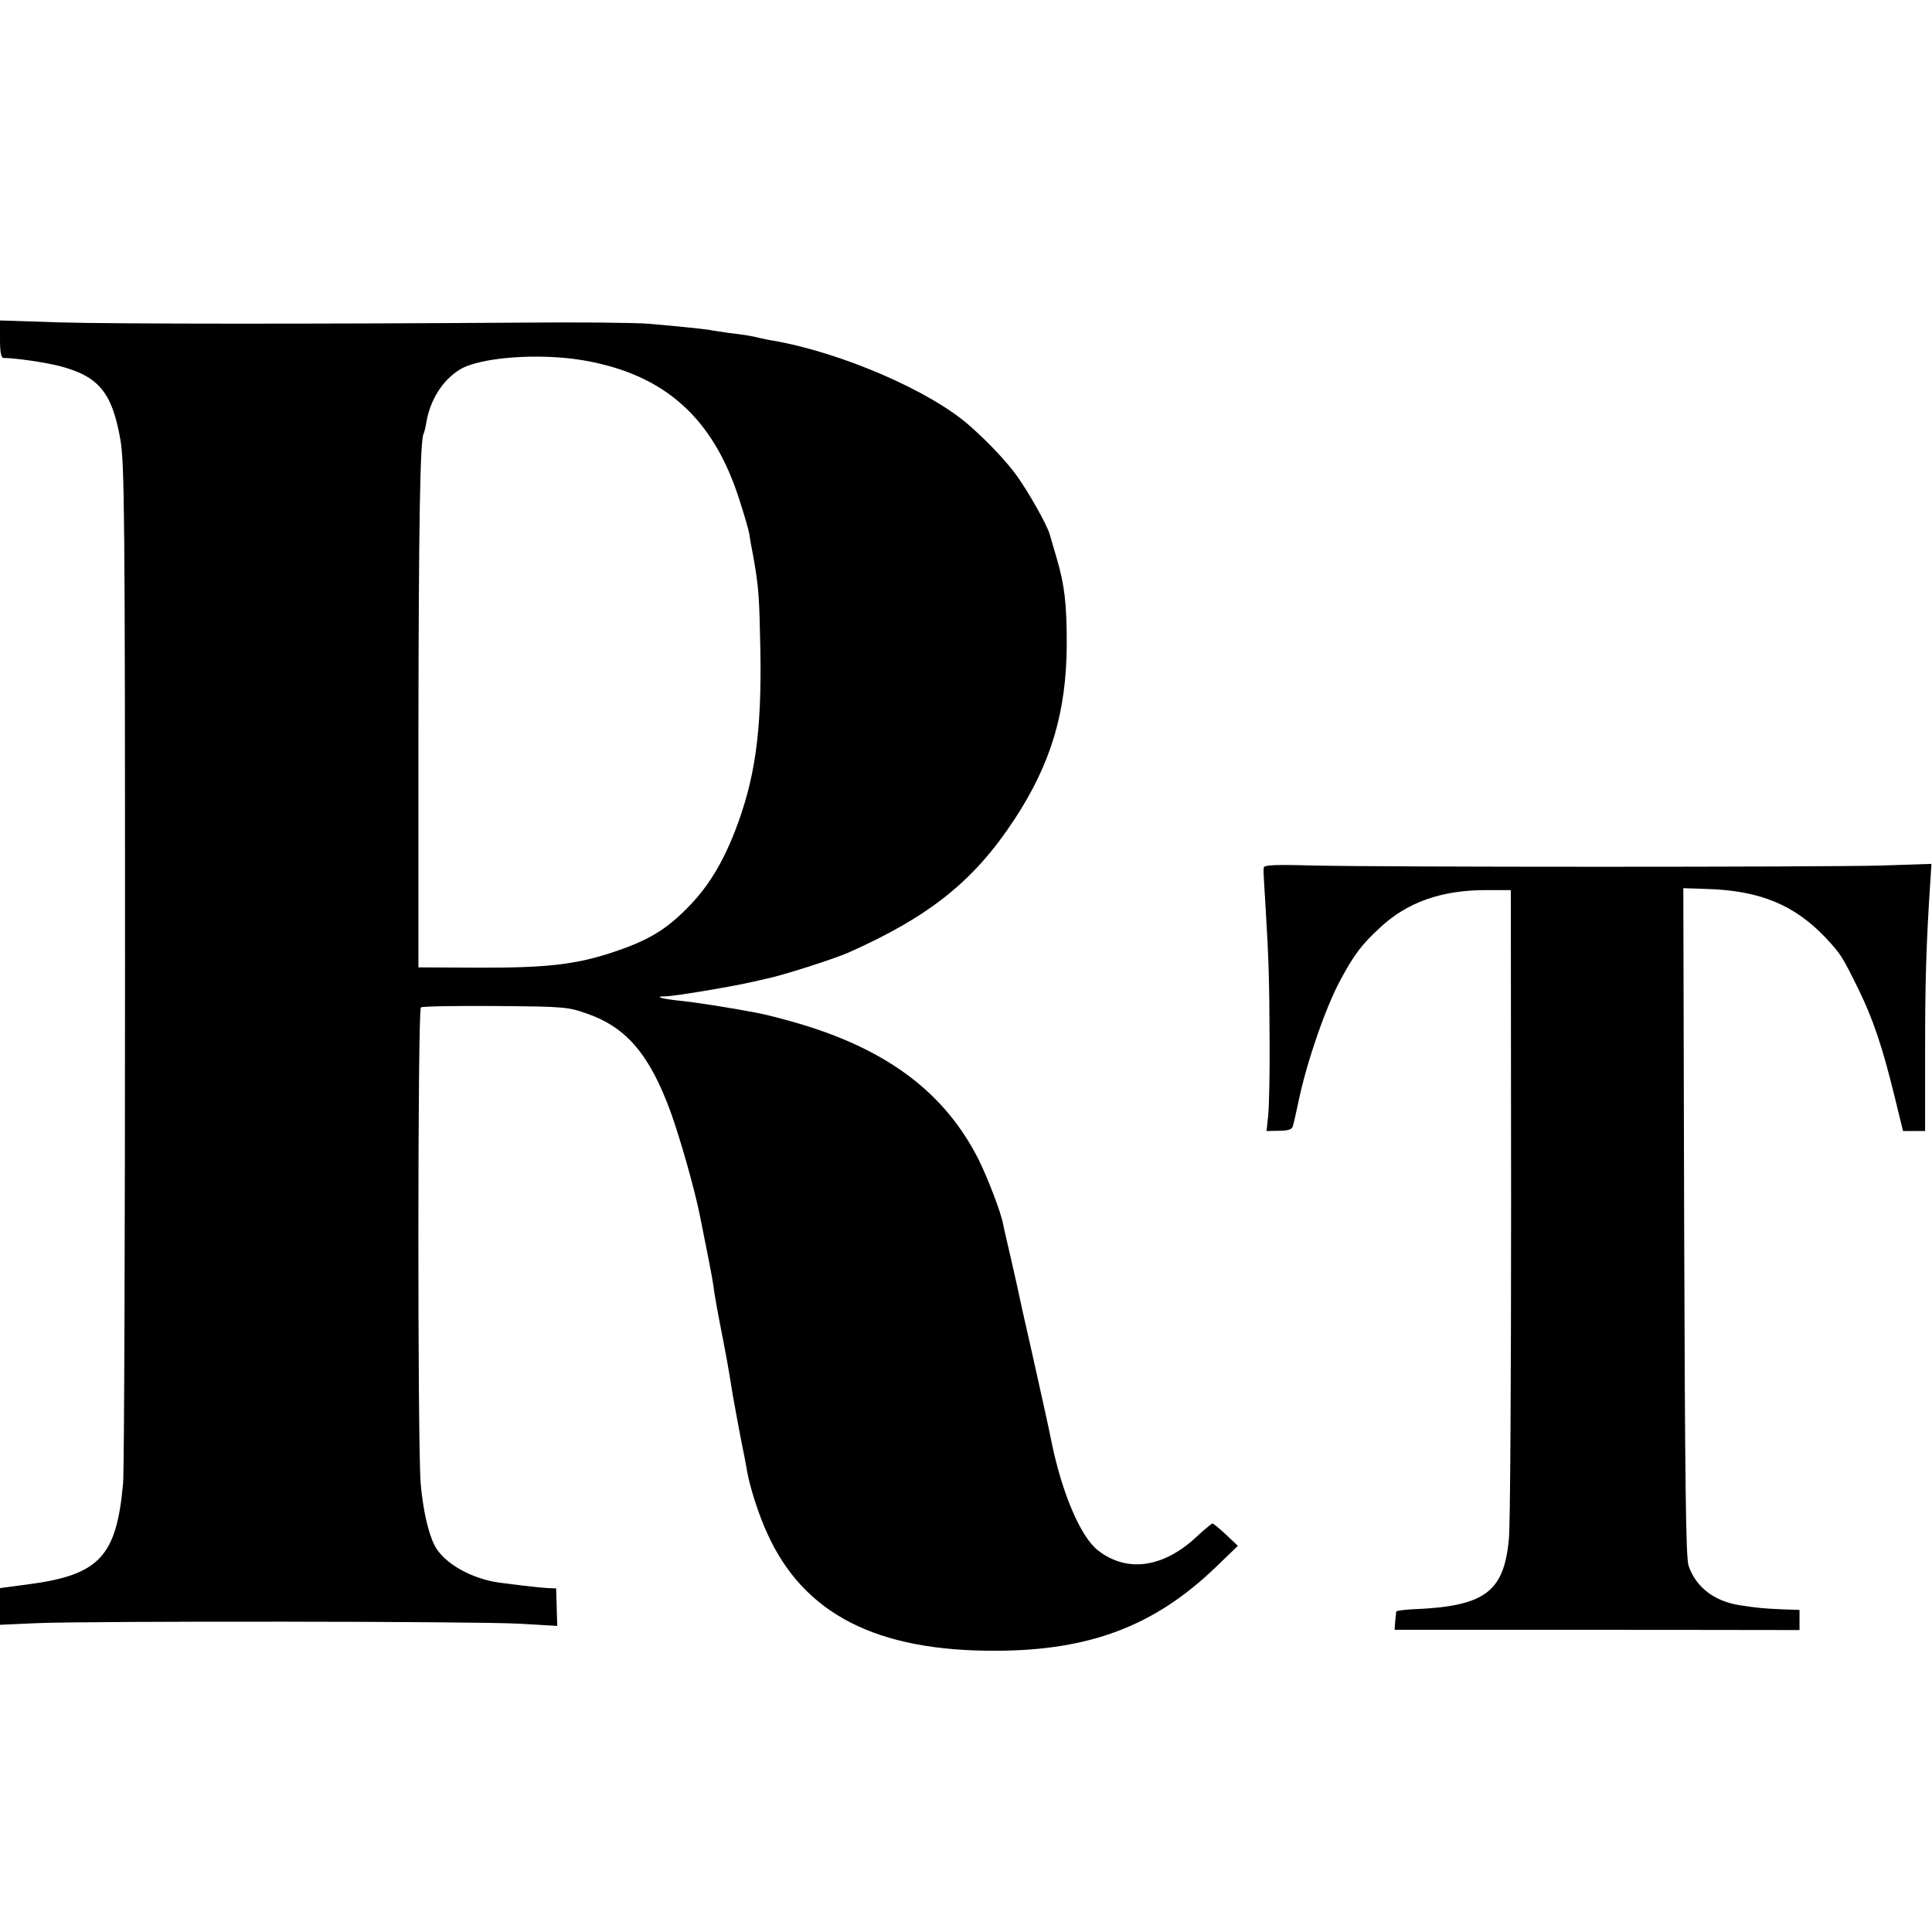
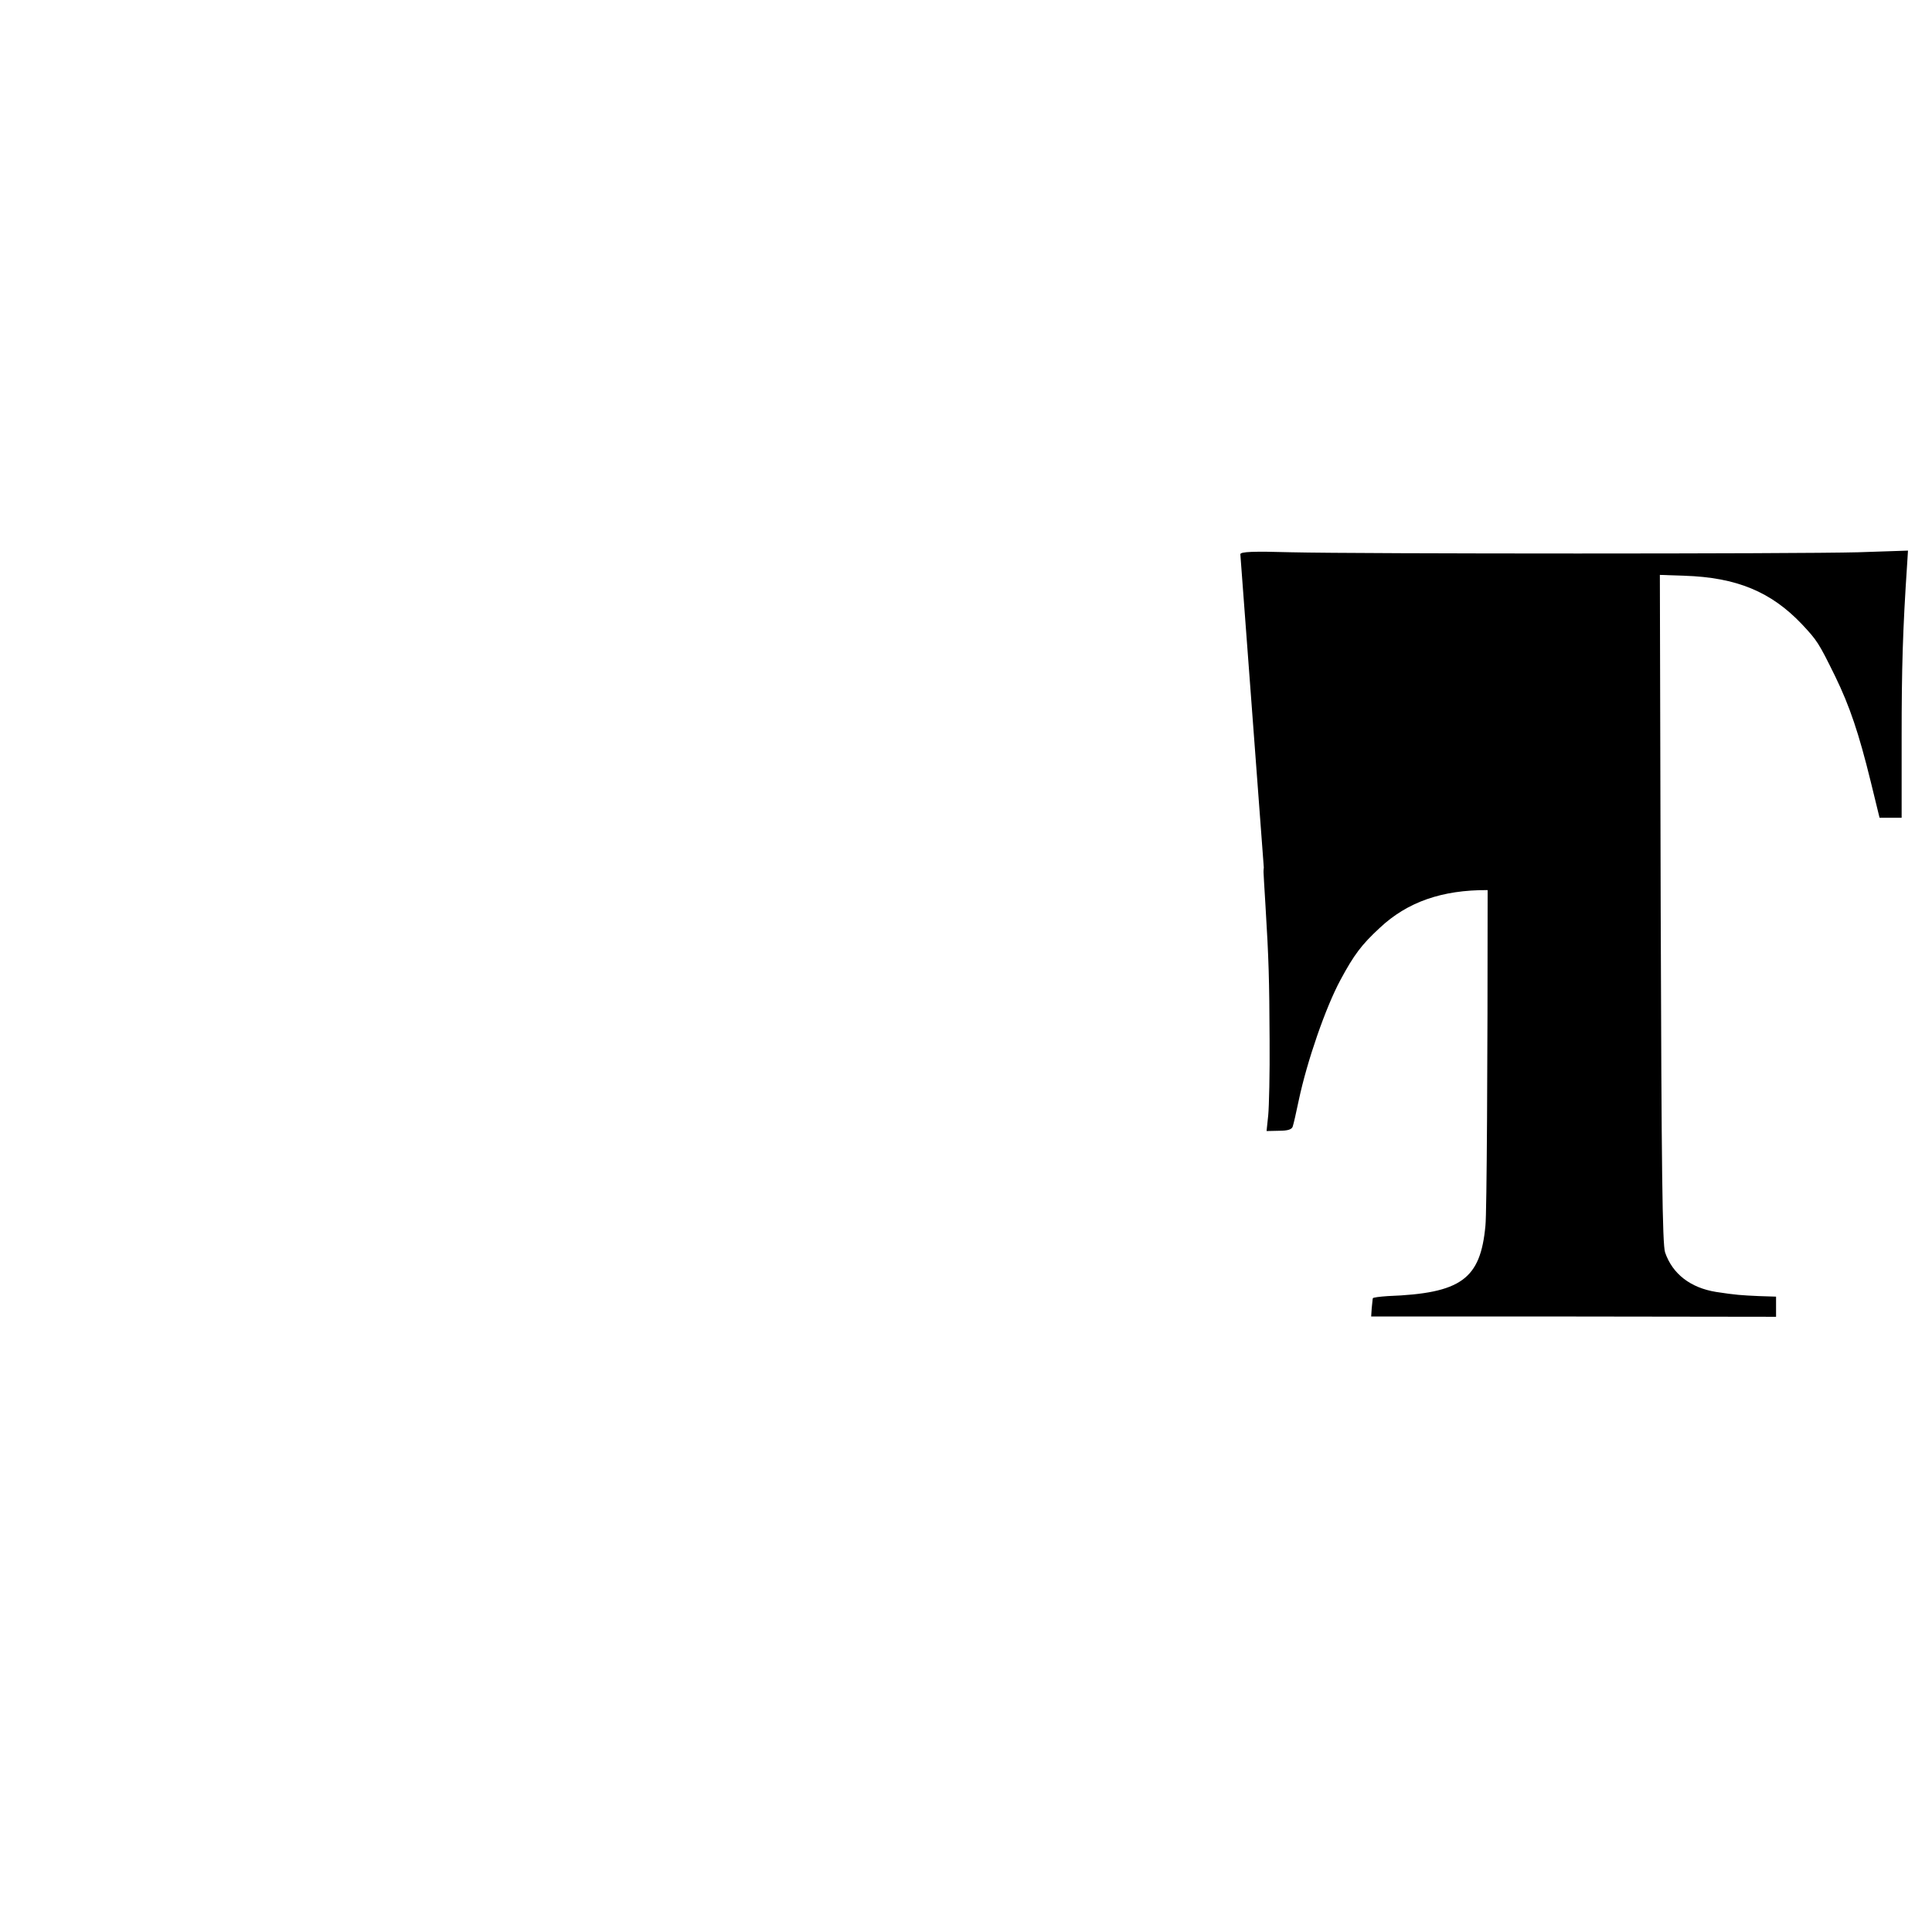
<svg xmlns="http://www.w3.org/2000/svg" version="1.0" width="700pt" height="700pt" viewBox="0 0 700 700" preserveAspectRatio="xMidYMid meet">
  <g transform="translate(0,700) scale(0.1,-0.1)" fill="#000000" stroke="none">
-     <path d="M0 5771 c0 -47 4 -68 13 -68 42 0 151 -16 202 -29 142 -37 191 -95 221 -266 15 -84 17 -268 17 -1898 0 -993 -3 -1840 -7 -1884 -24 -267 -86 -333 -348 -367 l-98 -13 0 -67 0 -66 132 6 c192 8 1588 7 1750 -2 l137 -8 -2 68 -2 68 -30 1 c-16 1 -57 5 -90 9 -33 4 -69 9 -80 10 -105 13 -207 71 -240 135 -24 46 -43 133 -51 227 -11 142 -11 1713 1 1723 6 4 127 6 270 5 251 -2 262 -3 333 -28 143 -50 227 -150 303 -359 35 -99 84 -270 105 -373 26 -129 46 -230 49 -255 3 -29 20 -120 35 -195 5 -27 12 -63 15 -80 3 -16 12 -70 20 -120 9 -49 22 -122 30 -162 8 -39 18 -89 21 -109 9 -56 42 -161 74 -230 132 -292 396 -427 829 -425 340 1 574 90 794 301 l82 79 -43 41 c-24 22 -45 40 -49 40 -3 0 -31 -23 -62 -52 -119 -109 -249 -126 -352 -46 -63 48 -131 207 -169 393 -12 61 -38 176 -79 360 -18 77 -34 151 -37 165 -3 14 -16 75 -30 135 -14 61 -28 120 -30 132 -8 42 -56 167 -89 233 -121 239 -327 395 -646 490 -53 16 -123 34 -155 40 -99 19 -226 39 -289 45 -62 7 -86 15 -44 15 29 0 233 34 304 50 28 6 57 13 66 15 55 11 242 71 294 94 294 131 455 260 601 483 132 201 188 389 189 633 0 150 -8 215 -36 311 -11 38 -23 78 -26 89 -11 36 -74 148 -118 210 -35 49 -101 120 -169 180 -141 127 -467 268 -716 311 -14 2 -36 7 -50 10 -28 7 -46 10 -111 18 -25 4 -57 8 -70 11 -29 4 -103 12 -219 22 -47 4 -258 6 -470 4 -730 -5 -1456 -5 -1667 1 l-213 7 0 -68z m2116 -77 c293 -51 469 -209 563 -505 17 -52 33 -107 36 -124 2 -16 9 -55 15 -85 19 -109 21 -138 25 -335 5 -299 -19 -468 -93 -659 -46 -117 -99 -203 -171 -275 -78 -80 -144 -119 -267 -160 -136 -46 -246 -58 -493 -57 l-215 1 0 845 c1 764 6 1069 19 1089 2 4 7 23 10 42 14 81 59 152 121 190 73 45 290 61 450 33z" />
-     <path d="M4579 3857 c-1 -7 -1 -14 -1 -17 0 -3 3 -57 7 -120 12 -196 14 -268 15 -490 1 -118 -2 -240 -5 -271 l-6 -57 45 1 c33 0 47 5 50 16 4 13 11 44 22 96 30 141 97 335 151 435 49 91 76 127 142 188 100 94 226 138 391 137 l84 0 1 -1135 c0 -624 -3 -1172 -8 -1216 -18 -194 -88 -245 -354 -255 -29 -2 -54 -5 -54 -8 -1 -3 -2 -20 -4 -36 l-2 -30 734 0 733 -1 0 37 0 36 -62 2 c-65 3 -83 4 -155 15 -93 15 -158 65 -185 143 -10 30 -13 300 -16 1246 l-3 1209 88 -3 c190 -6 315 -58 427 -176 55 -59 60 -66 120 -188 53 -109 86 -207 129 -382 l32 -131 40 0 40 0 0 291 c0 251 4 391 20 629 l3 48 -181 -6 c-222 -6 -1801 -6 -2054 0 -138 4 -183 2 -184 -7z" />
+     <path d="M4579 3857 c-1 -7 -1 -14 -1 -17 0 -3 3 -57 7 -120 12 -196 14 -268 15 -490 1 -118 -2 -240 -5 -271 l-6 -57 45 1 c33 0 47 5 50 16 4 13 11 44 22 96 30 141 97 335 151 435 49 91 76 127 142 188 100 94 226 138 391 137 c0 -624 -3 -1172 -8 -1216 -18 -194 -88 -245 -354 -255 -29 -2 -54 -5 -54 -8 -1 -3 -2 -20 -4 -36 l-2 -30 734 0 733 -1 0 37 0 36 -62 2 c-65 3 -83 4 -155 15 -93 15 -158 65 -185 143 -10 30 -13 300 -16 1246 l-3 1209 88 -3 c190 -6 315 -58 427 -176 55 -59 60 -66 120 -188 53 -109 86 -207 129 -382 l32 -131 40 0 40 0 0 291 c0 251 4 391 20 629 l3 48 -181 -6 c-222 -6 -1801 -6 -2054 0 -138 4 -183 2 -184 -7z" />
  </g>
</svg>